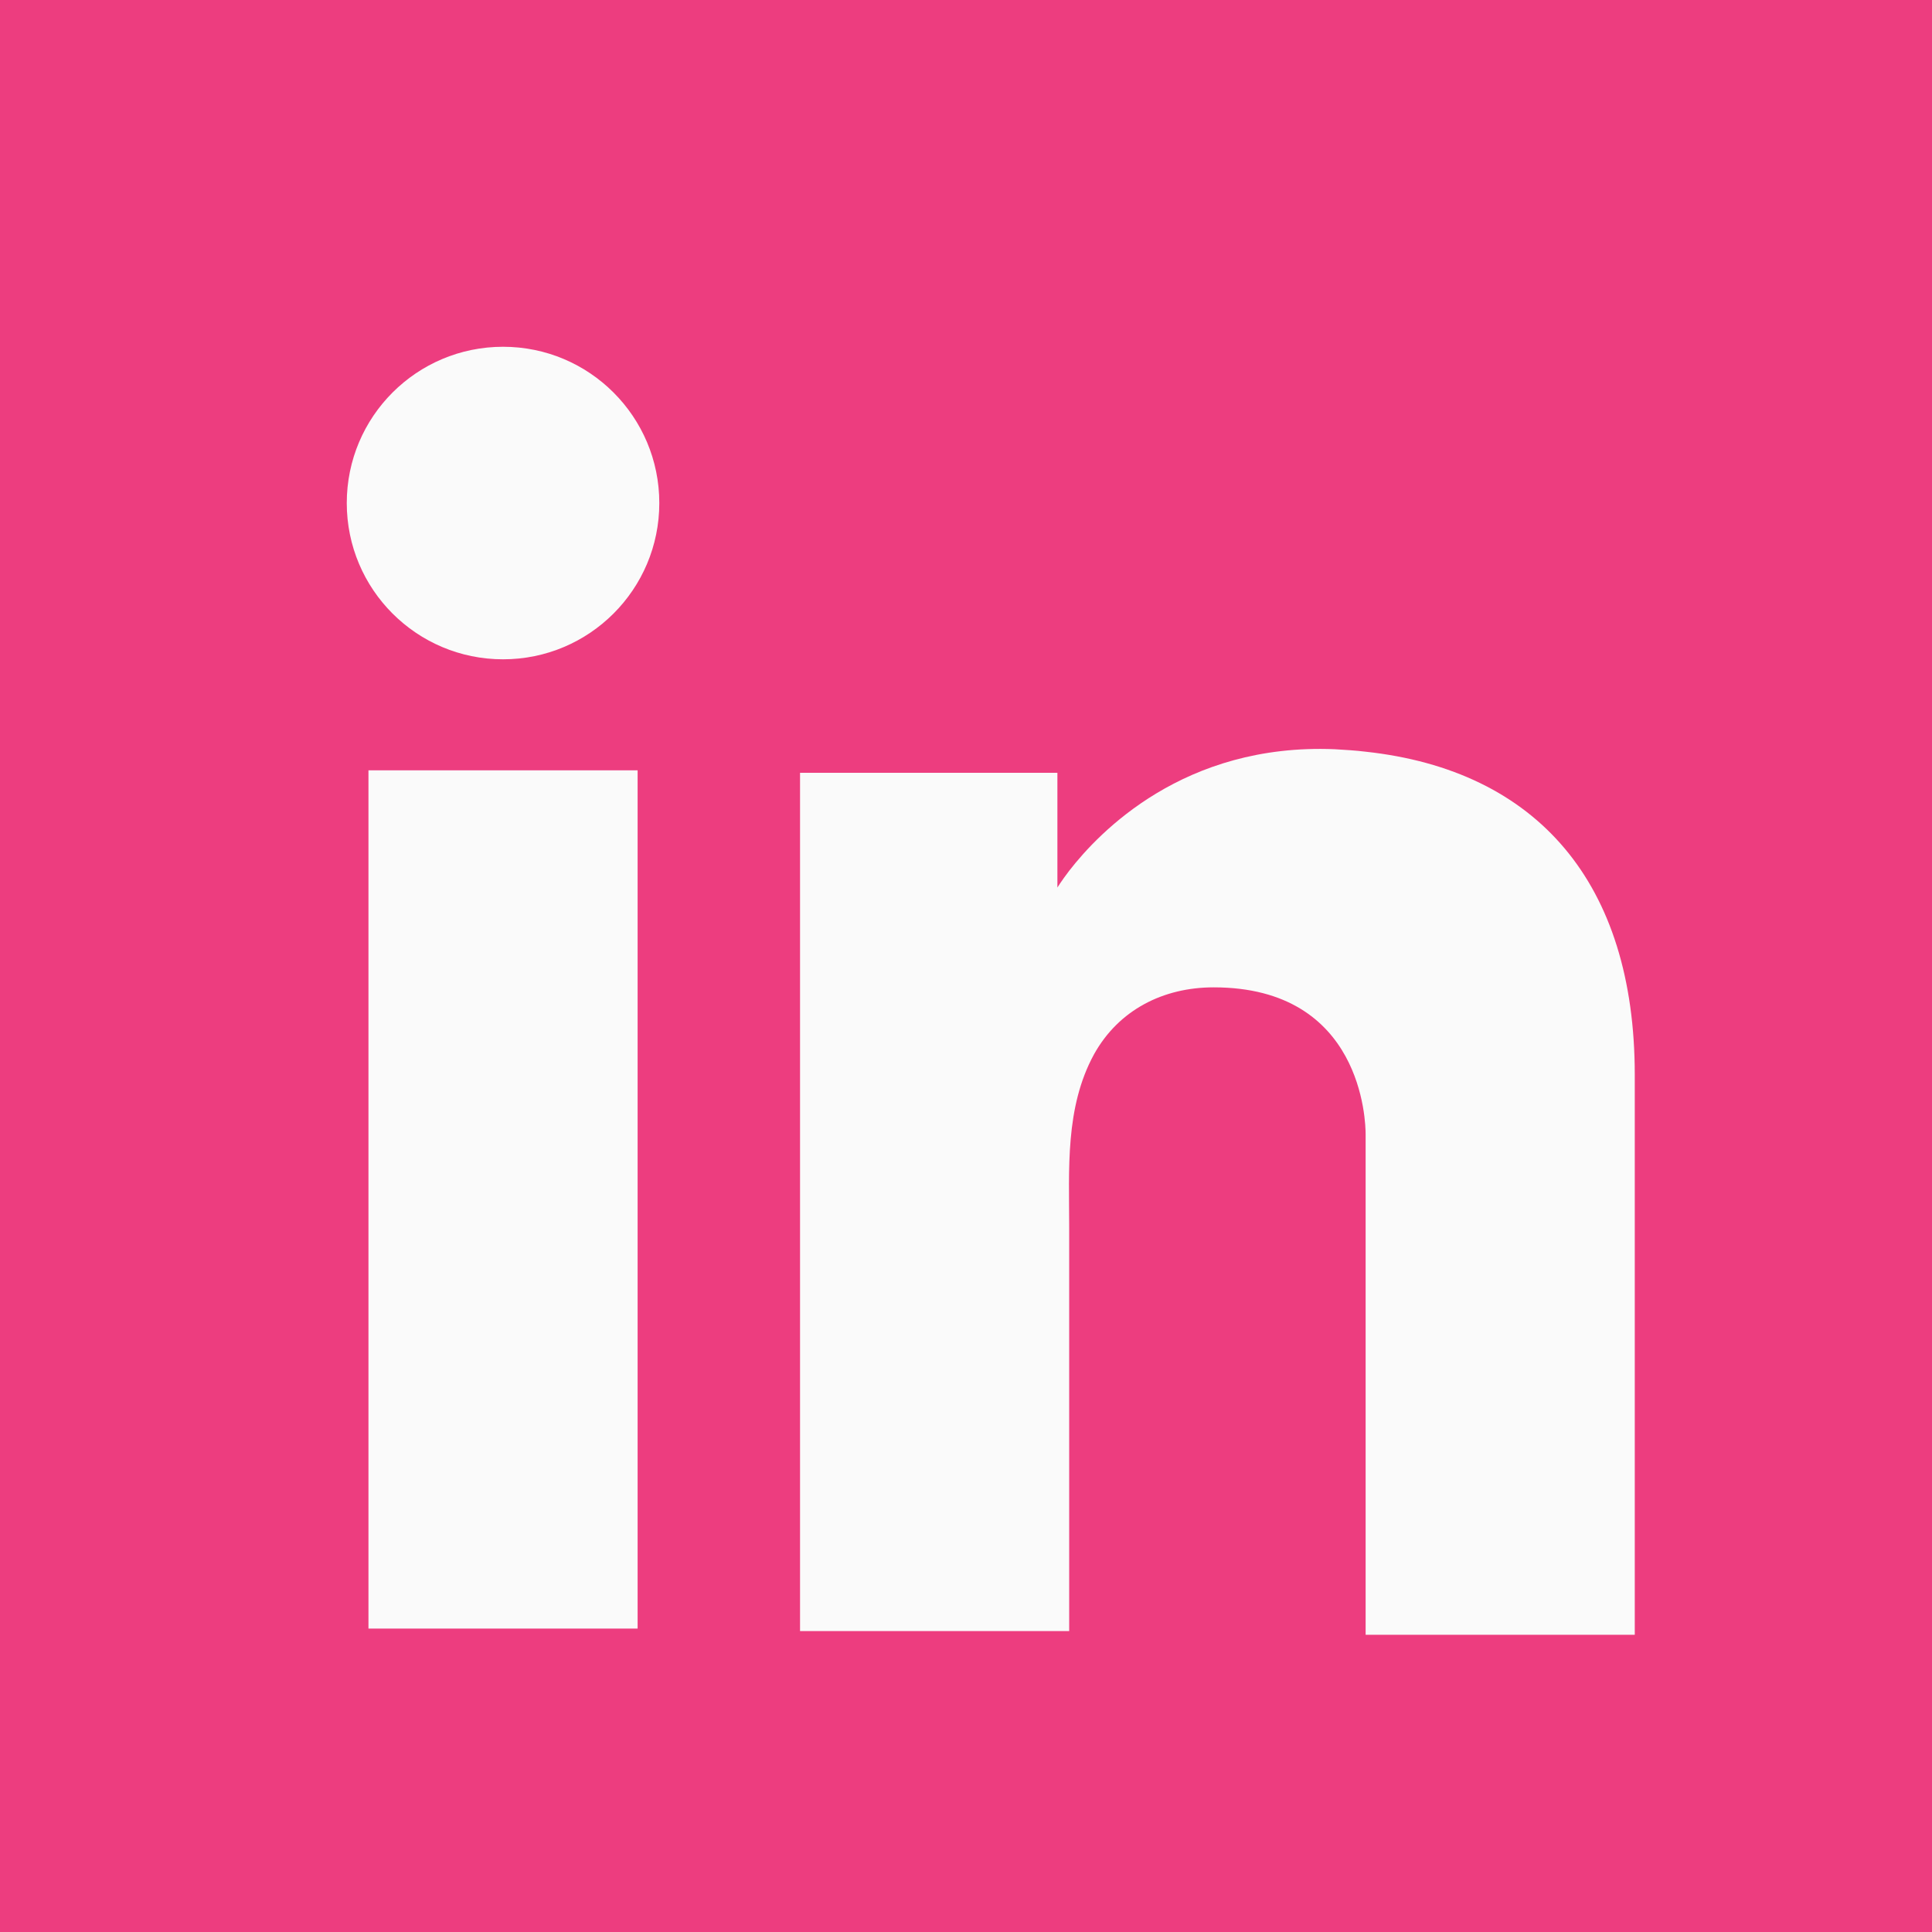
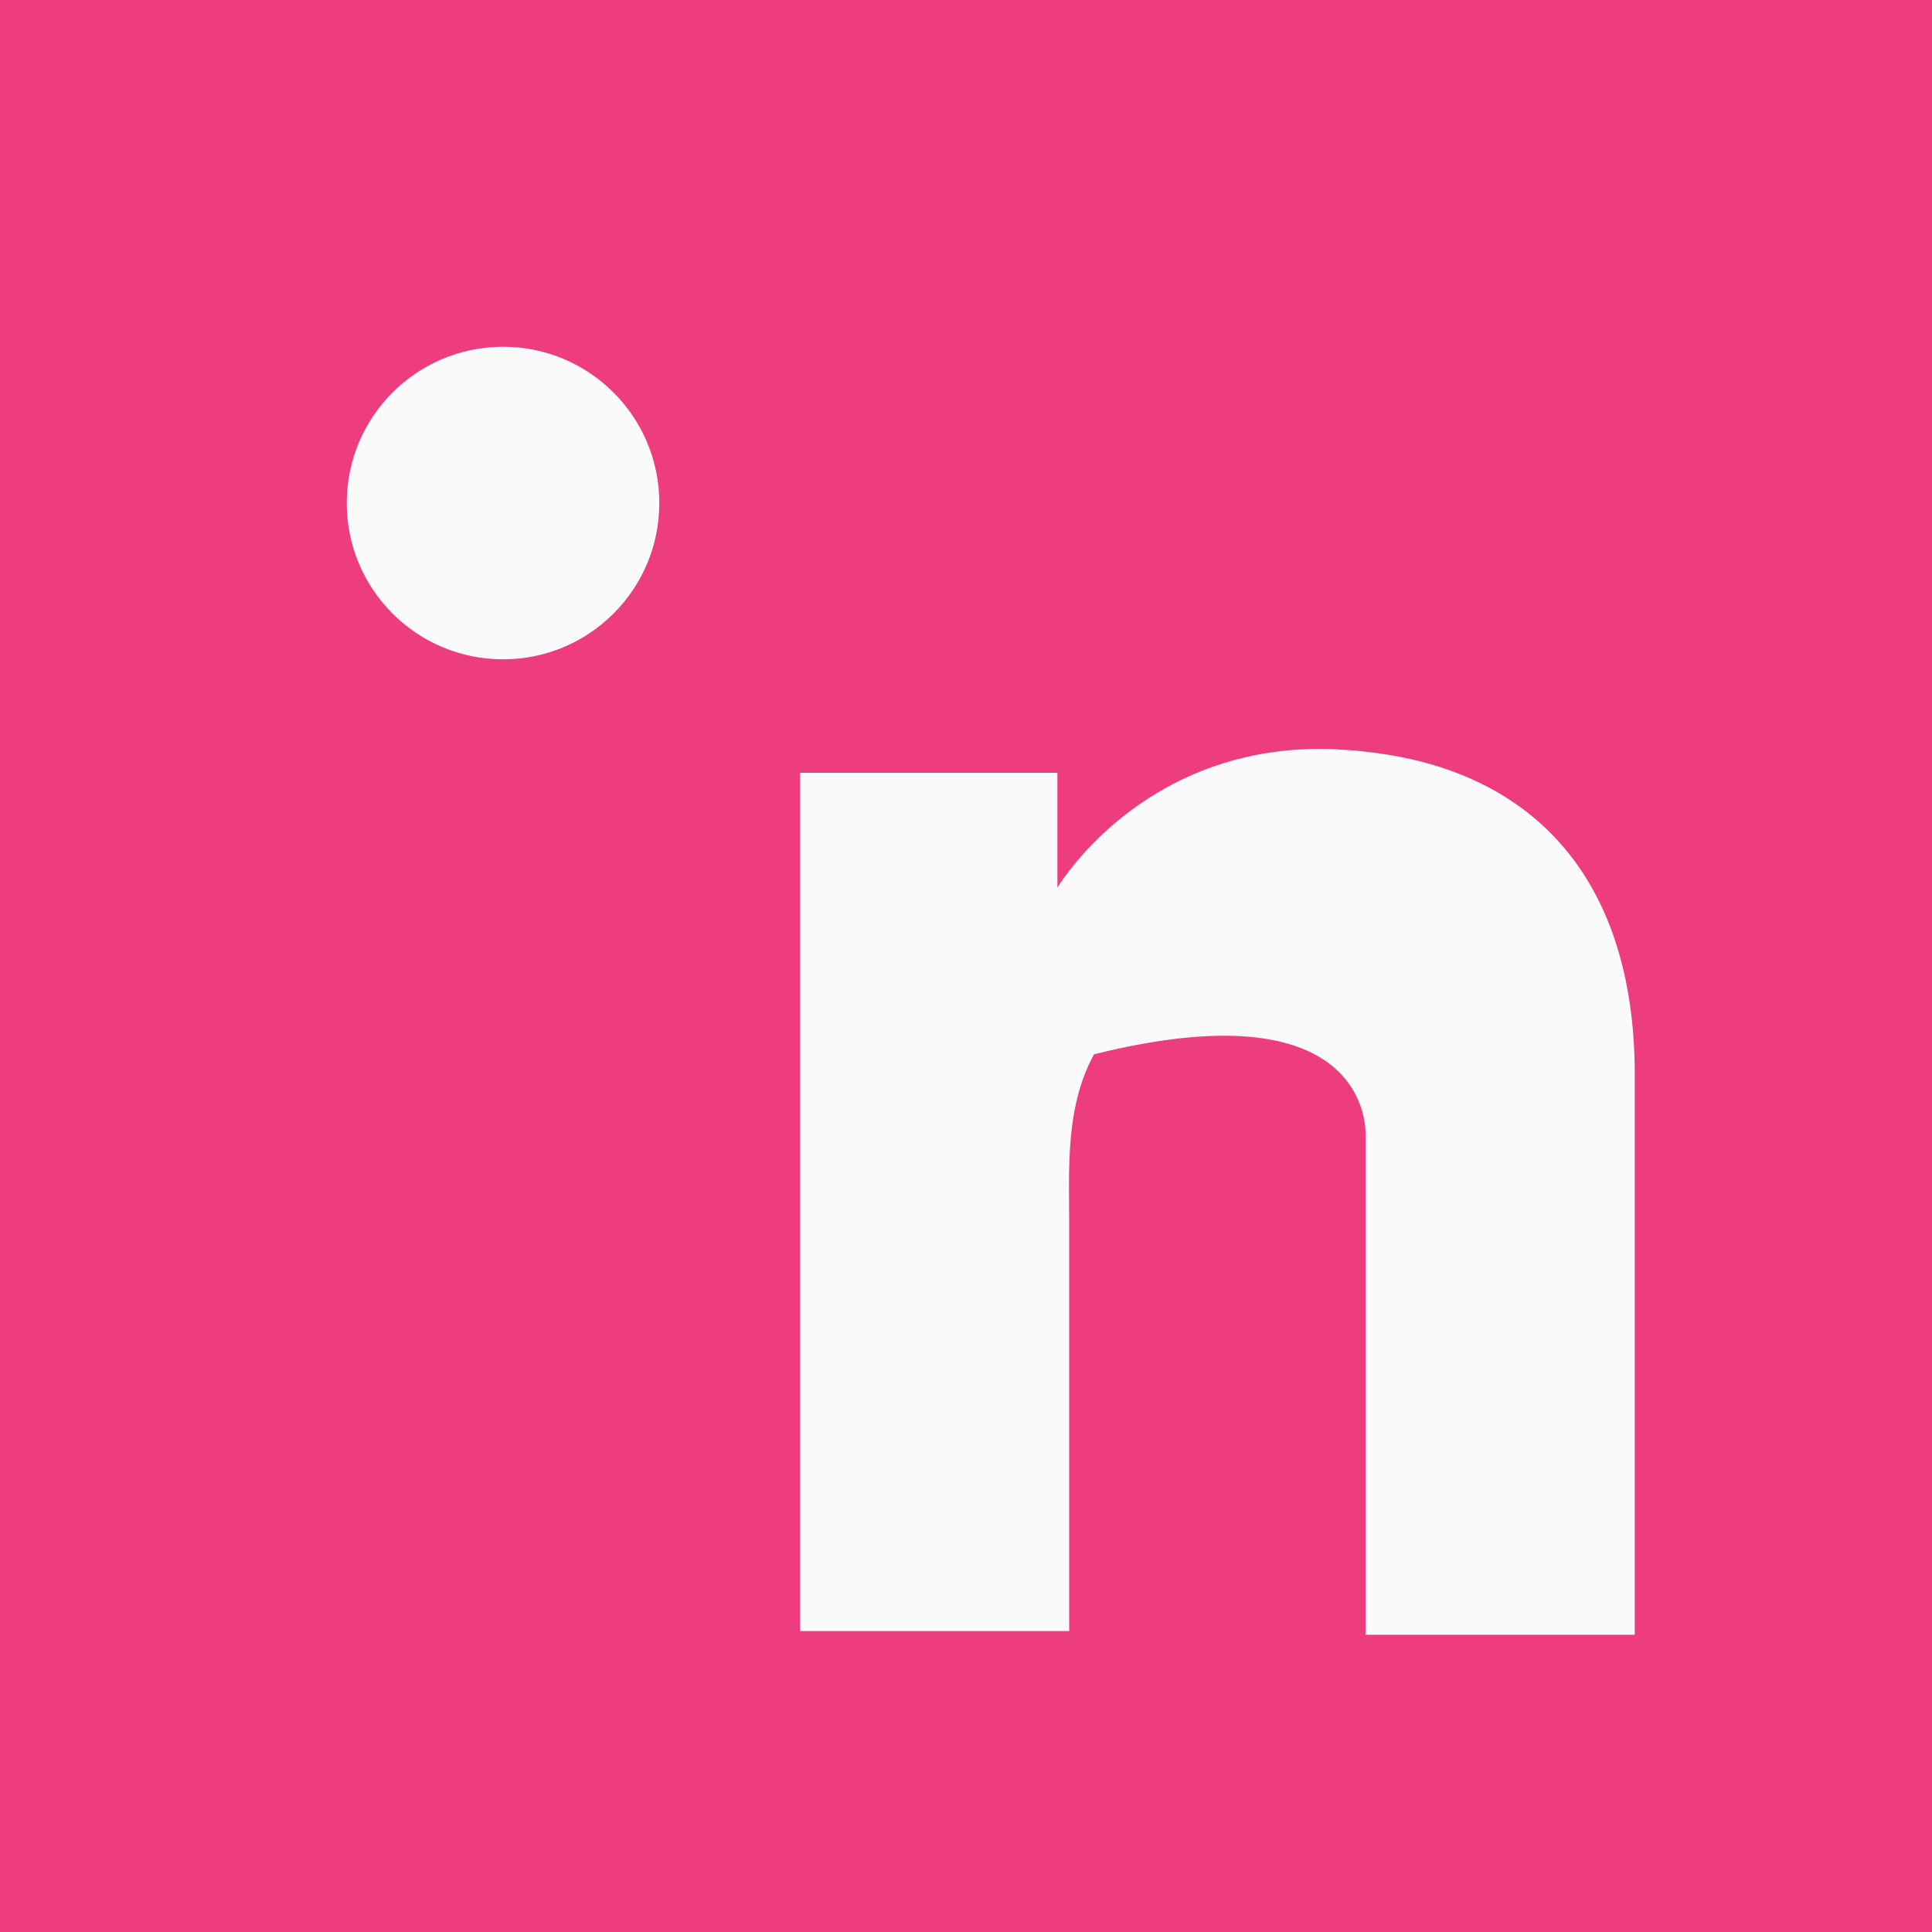
<svg xmlns="http://www.w3.org/2000/svg" width="39" height="39" viewBox="0 0 39 39" fill="none">
  <rect width="39" height="39" fill="#ED3D7F" />
-   <path d="M12.871 15.55H7.438V32.875H12.871V15.55Z" fill="#FAFAFA" />
-   <path d="M27.567 15.174C27.367 15.149 27.154 15.137 26.941 15.124C23.899 14.999 22.184 16.802 21.583 17.578C21.421 17.791 21.345 17.916 21.345 17.916V15.6H16.15V32.925H21.345H21.583C21.583 31.16 21.583 29.407 21.583 27.642C21.583 26.691 21.583 25.74 21.583 24.788C21.583 23.612 21.496 22.36 22.084 21.283C22.585 20.382 23.486 19.931 24.5 19.931C27.504 19.931 27.567 22.648 27.567 22.898C27.567 22.911 27.567 22.923 27.567 22.923V33H33V21.696C33 17.828 31.034 15.55 27.567 15.174Z" fill="#FAFAFA" />
+   <path d="M27.567 15.174C27.367 15.149 27.154 15.137 26.941 15.124C23.899 14.999 22.184 16.802 21.583 17.578C21.421 17.791 21.345 17.916 21.345 17.916V15.6H16.15V32.925H21.345H21.583C21.583 31.16 21.583 29.407 21.583 27.642C21.583 26.691 21.583 25.74 21.583 24.788C21.583 23.612 21.496 22.36 22.084 21.283C27.504 19.931 27.567 22.648 27.567 22.898C27.567 22.911 27.567 22.923 27.567 22.923V33H33V21.696C33 17.828 31.034 15.55 27.567 15.174Z" fill="#FAFAFA" />
  <path d="M10.155 13.309C11.897 13.309 13.309 11.897 13.309 10.155C13.309 8.412 11.897 7 10.155 7C8.412 7 7 8.412 7 10.155C7 11.897 8.412 13.309 10.155 13.309Z" fill="#FAFAFA" />
</svg>